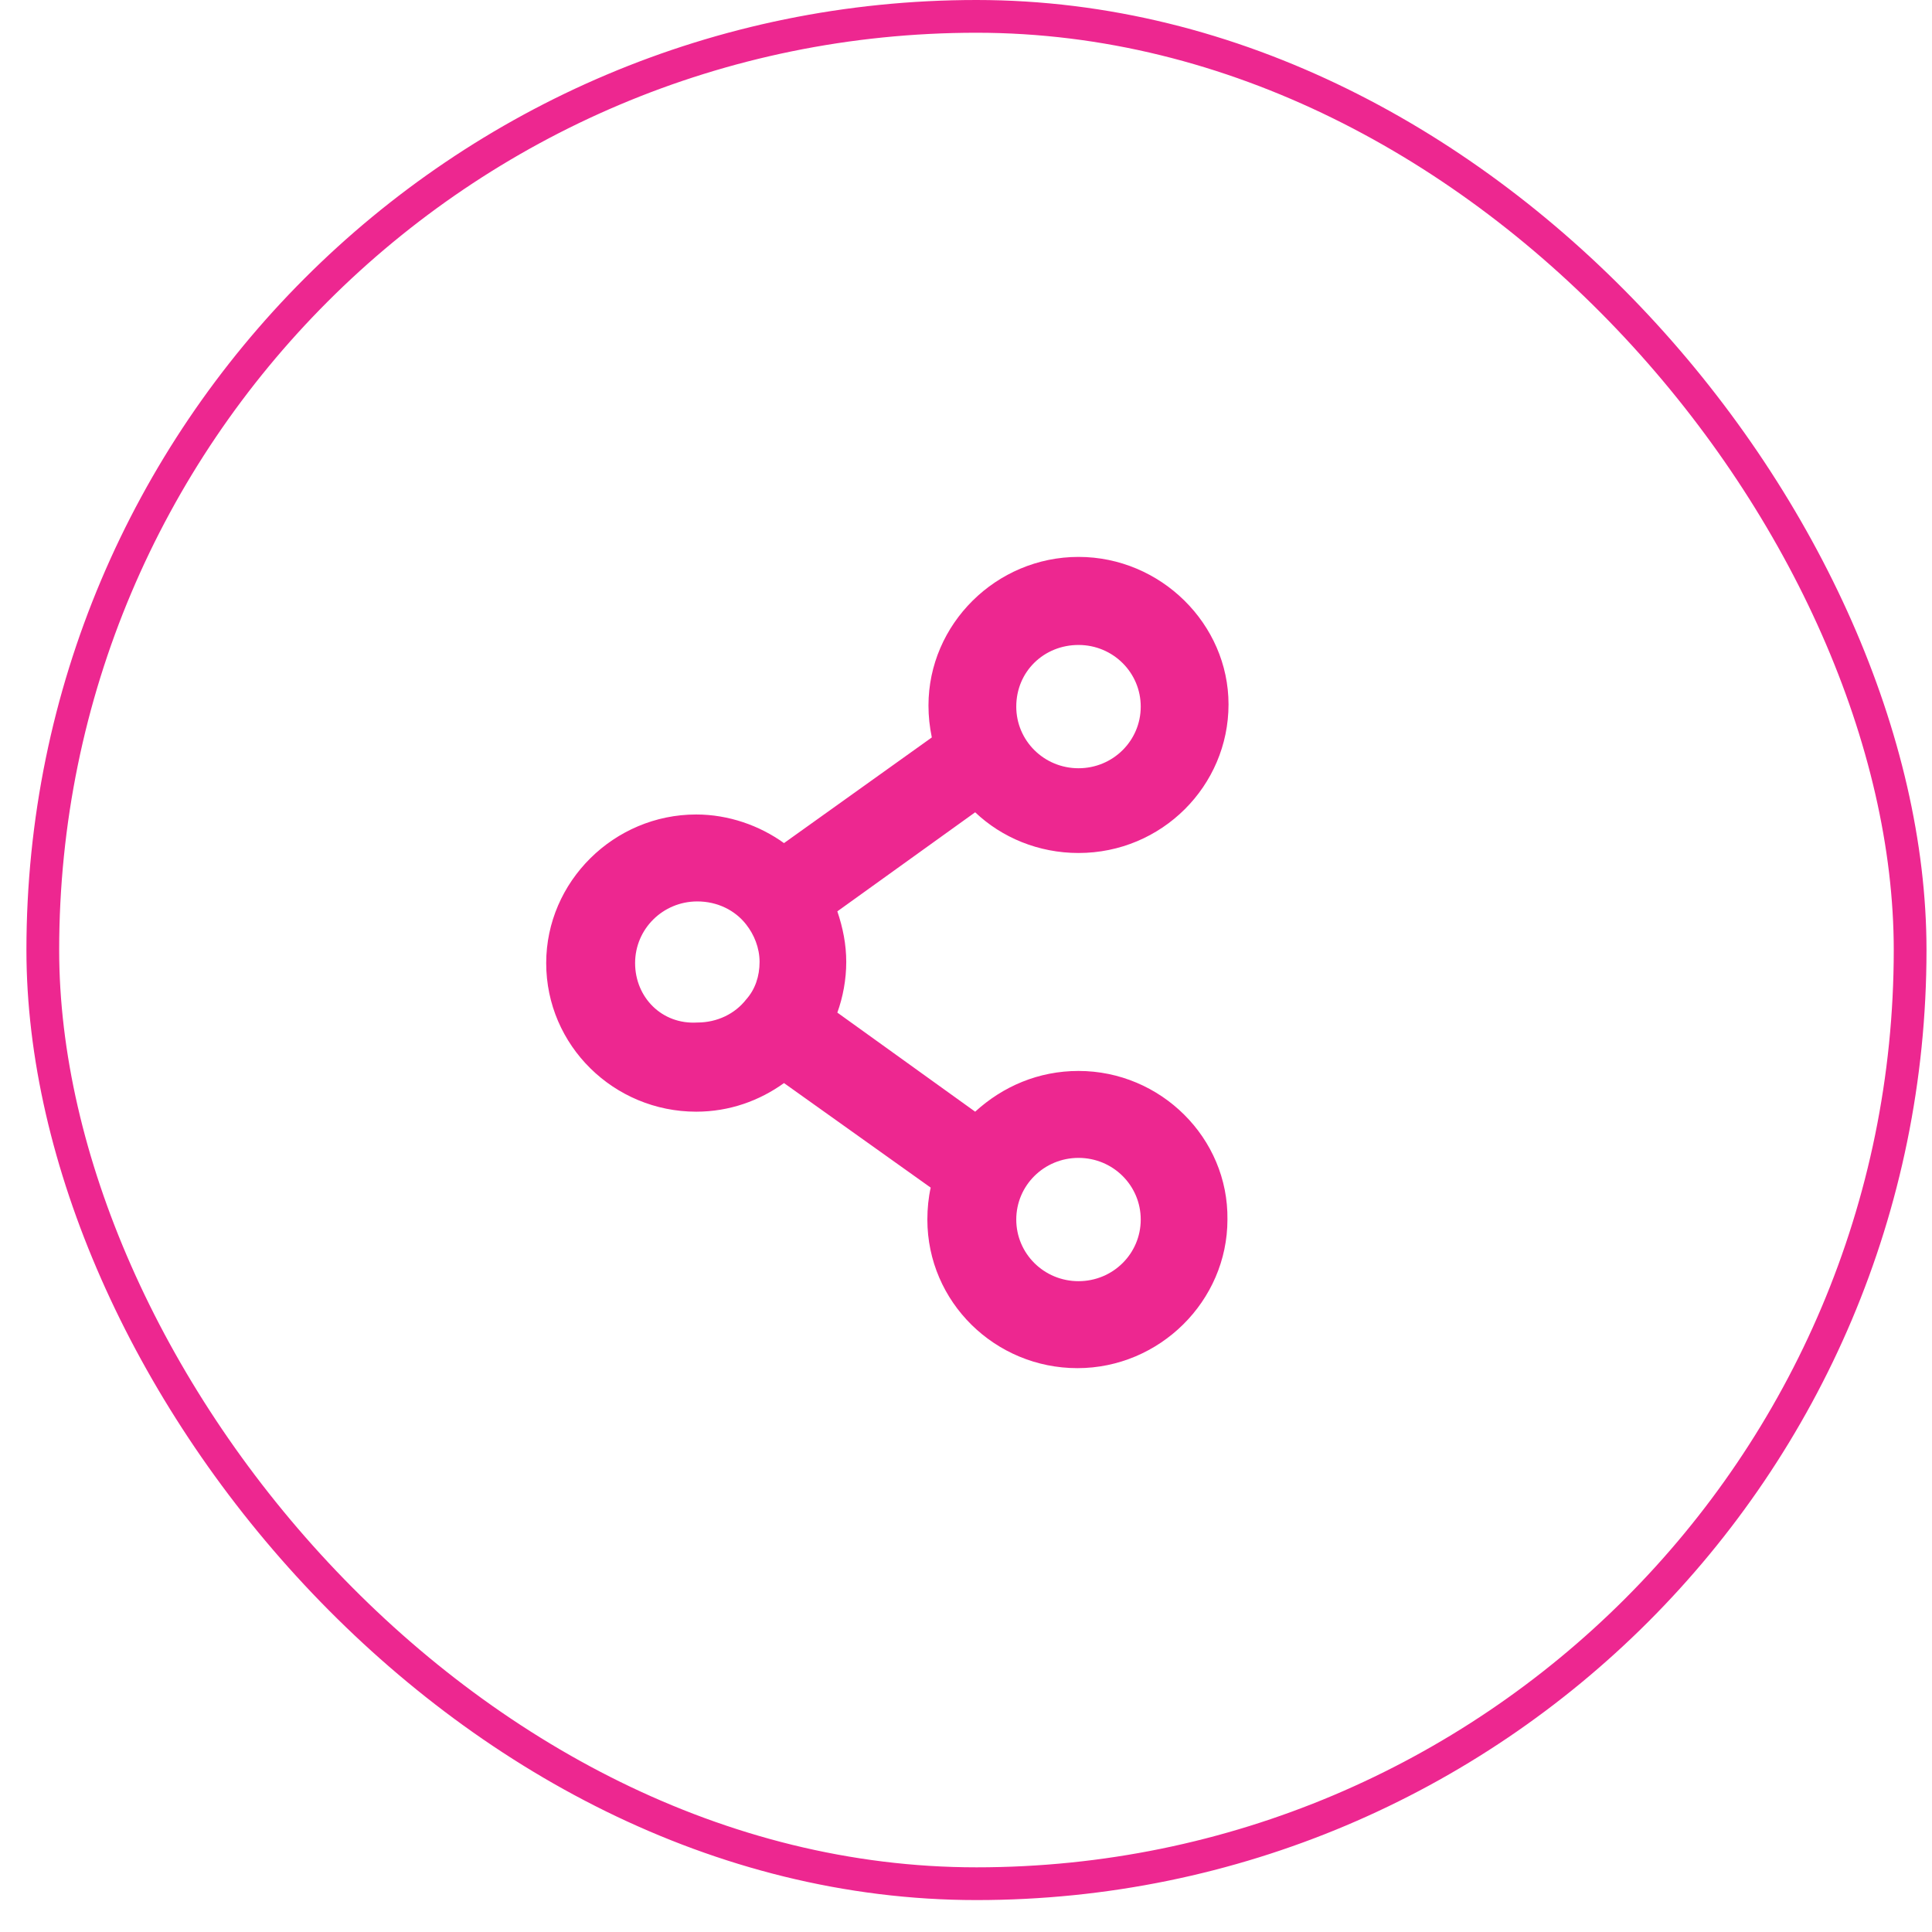
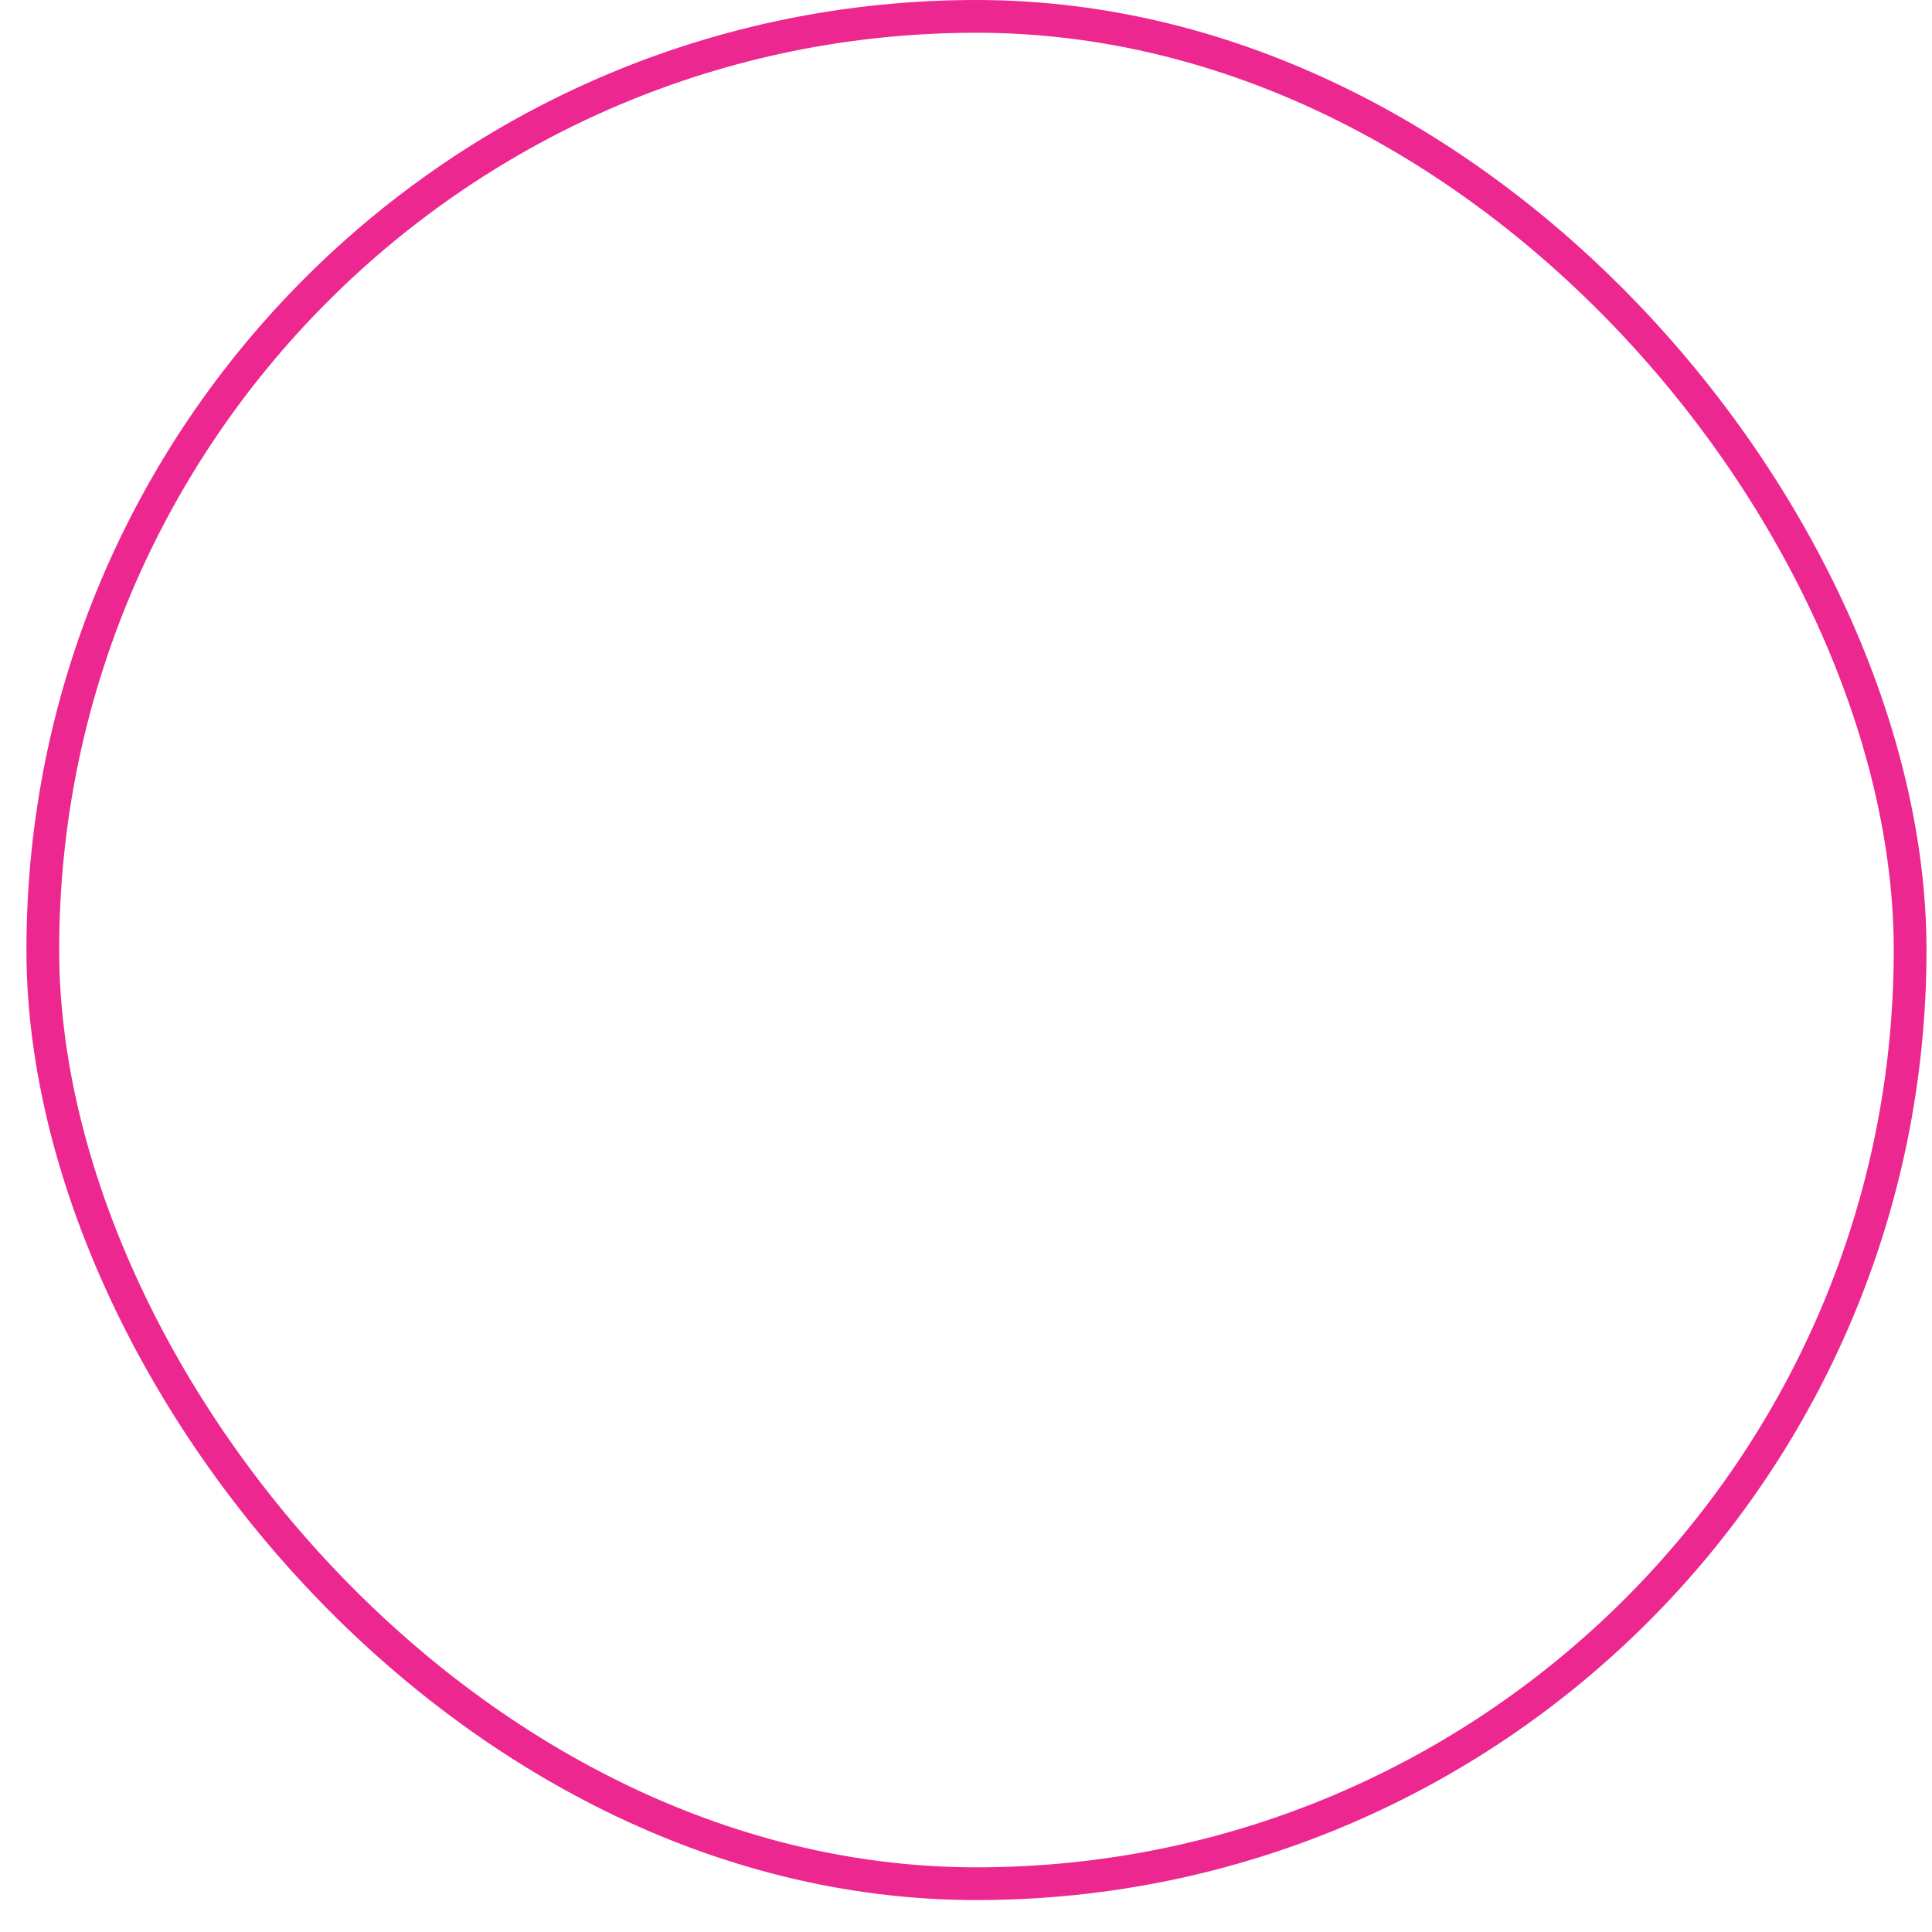
<svg xmlns="http://www.w3.org/2000/svg" width="59" height="59" viewBox="0 0 59 59" fill="none">
  <rect x="1.307" y="0.5" width="57.025" height="57.025" rx="28.513" stroke="#ED2790" />
-   <path d="M32.936 32.705C31.714 32.705 30.628 33.175 29.78 33.949L25.571 30.923C25.741 30.453 25.843 29.915 25.843 29.377C25.843 28.839 25.741 28.335 25.571 27.831L29.78 24.806C30.594 25.579 31.714 26.049 32.936 26.049C35.481 26.049 37.517 23.999 37.517 21.511C37.517 19.058 35.447 17.007 32.936 17.007C30.424 17.007 28.354 19.058 28.354 21.545C28.354 21.881 28.388 22.184 28.456 22.52L23.942 25.747C23.196 25.209 22.245 24.873 21.261 24.873C18.75 24.873 16.68 26.923 16.68 29.411C16.68 31.932 18.75 33.949 21.261 33.949C22.279 33.949 23.196 33.612 23.942 33.075L28.422 36.268C28.354 36.57 28.32 36.907 28.32 37.243C28.32 39.764 30.391 41.781 32.902 41.781C35.413 41.781 37.484 39.73 37.484 37.243C37.517 34.755 35.447 32.705 32.936 32.705ZM32.936 19.696C33.988 19.696 34.836 20.537 34.836 21.579C34.836 22.621 33.988 23.461 32.936 23.461C31.884 23.461 31.035 22.621 31.035 21.579C31.035 20.503 31.884 19.696 32.936 19.696ZM19.395 29.411C19.395 28.369 20.243 27.528 21.295 27.528C21.906 27.528 22.449 27.797 22.788 28.234C23.026 28.537 23.196 28.94 23.196 29.377C23.196 29.814 23.06 30.217 22.788 30.52C22.449 30.957 21.906 31.226 21.295 31.226C20.209 31.293 19.395 30.453 19.395 29.411ZM32.936 39.125C31.884 39.125 31.035 38.285 31.035 37.243C31.035 36.201 31.884 35.36 32.936 35.36C33.988 35.36 34.836 36.201 34.836 37.243C34.836 38.285 33.988 39.125 32.936 39.125Z" fill="#ED2790" />
</svg>